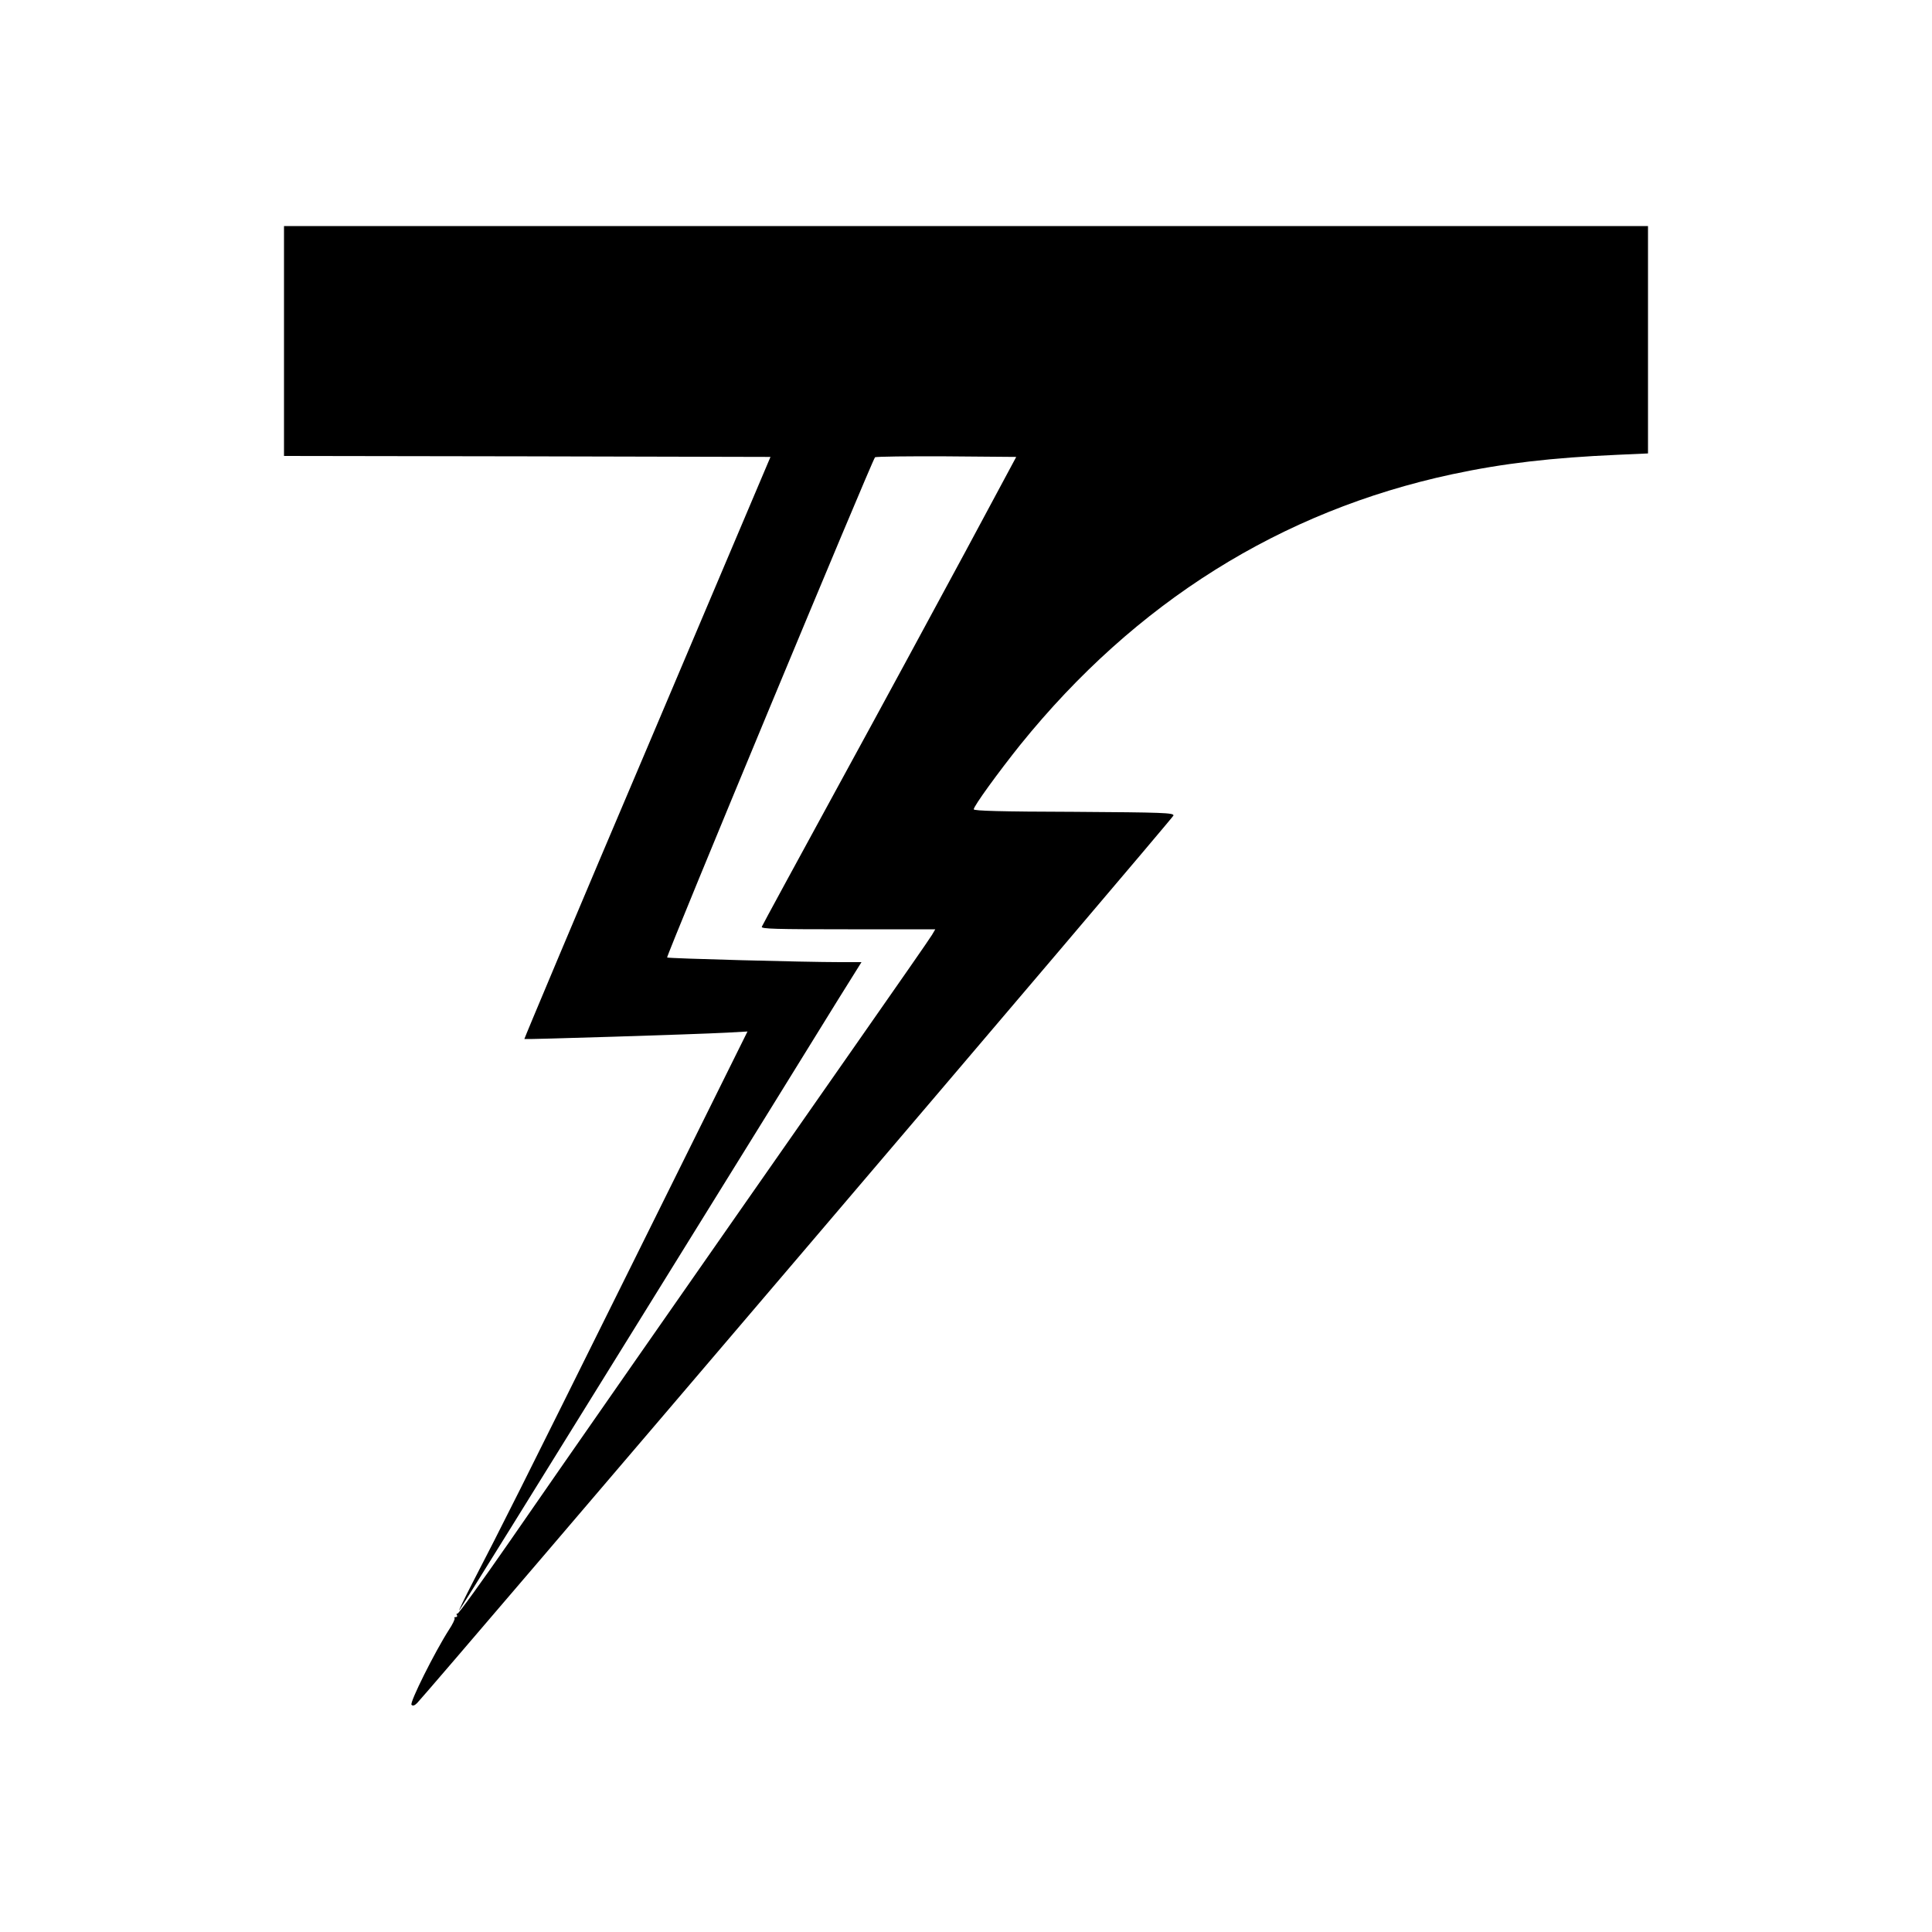
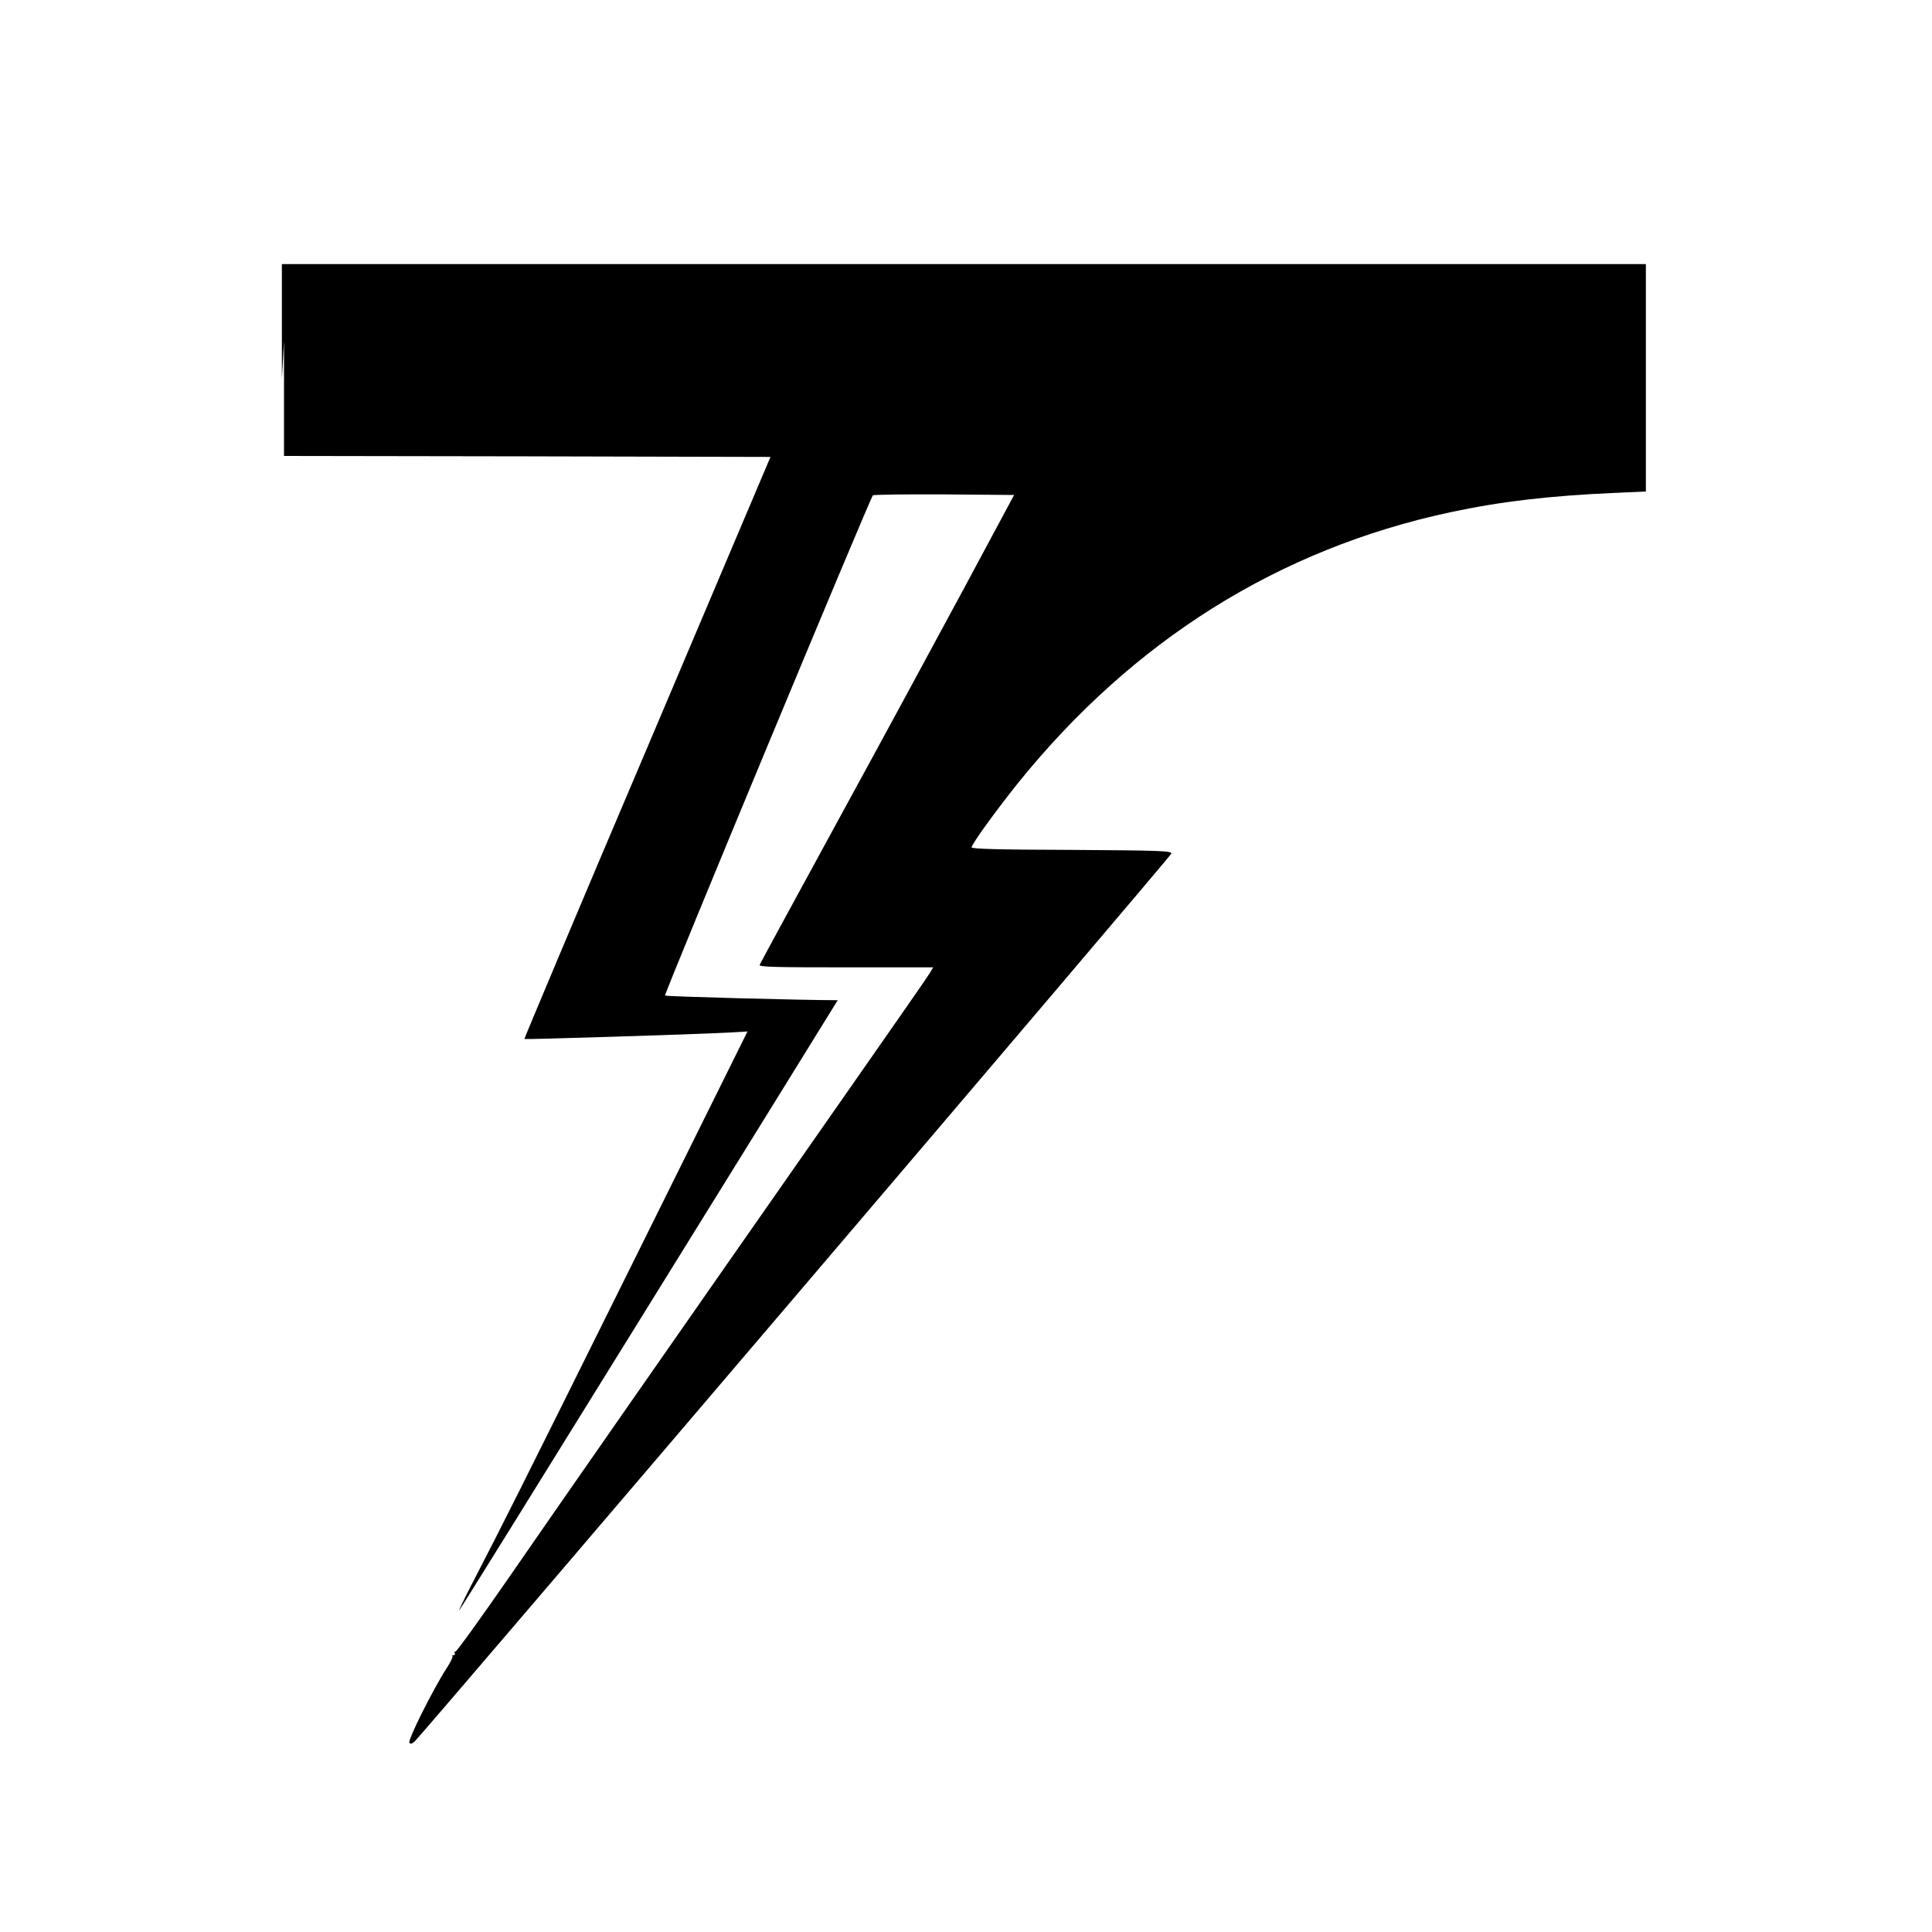
<svg xmlns="http://www.w3.org/2000/svg" version="1.0" width="1000pt" height="1000pt" viewBox="0 0 1000 1000" preserveAspectRatio="xMidYMid meet">
  <g transform="translate(0,1000) scale(0.1,-0.1)" fill="#000000" stroke="none">
-     <path d="M1470 8235 l0 -595 1259 -2 1259 -3 -638 -1505 c-352 -827 -637 -1506 -636 -1508 4 -3 877 24 1048 33 l107 6 -604 -1218 c-584 -1177 -661 -1330 -823 -1643 -41 -80 -70 -140 -65 -135 6 6 421 674 923 1485 503 811 969 1564 1036 1673 l123 197 -112 0 c-181 0 -890 19 -894 24 -6 6 1061 2574 1076 2589 4 4 170 6 369 5 l362 -3 -263 -490 c-145 -269 -440 -814 -656 -1209 -216 -396 -395 -725 -398 -733 -4 -11 72 -13 446 -13 l452 0 -17 -29 c-9 -16 -188 -273 -397 -572 -886 -1268 -1548 -2218 -1790 -2569 -143 -206 -264 -374 -269 -372 -5 1 -7 -2 -3 -8 3 -5 1 -10 -6 -10 -7 0 -10 -3 -6 -6 3 -3 -10 -31 -30 -61 -73 -114 -204 -376 -193 -387 7 -7 16 -4 29 9 92 98 3914 4582 3915 4594 1 14 -52 16 -516 19 -375 1 -518 5 -518 13 0 17 129 194 241 334 596 738 1349 1210 2234 1400 266 57 517 86 858 101 l157 7 0 588 0 589 -3530 0 -3530 0 0 -595z" />
+     <path d="M1470 8235 l0 -595 1259 -2 1259 -3 -638 -1505 c-352 -827 -637 -1506 -636 -1508 4 -3 877 24 1048 33 l107 6 -604 -1218 c-584 -1177 -661 -1330 -823 -1643 -41 -80 -70 -140 -65 -135 6 6 421 674 923 1485 503 811 969 1564 1036 1673 c-181 0 -890 19 -894 24 -6 6 1061 2574 1076 2589 4 4 170 6 369 5 l362 -3 -263 -490 c-145 -269 -440 -814 -656 -1209 -216 -396 -395 -725 -398 -733 -4 -11 72 -13 446 -13 l452 0 -17 -29 c-9 -16 -188 -273 -397 -572 -886 -1268 -1548 -2218 -1790 -2569 -143 -206 -264 -374 -269 -372 -5 1 -7 -2 -3 -8 3 -5 1 -10 -6 -10 -7 0 -10 -3 -6 -6 3 -3 -10 -31 -30 -61 -73 -114 -204 -376 -193 -387 7 -7 16 -4 29 9 92 98 3914 4582 3915 4594 1 14 -52 16 -516 19 -375 1 -518 5 -518 13 0 17 129 194 241 334 596 738 1349 1210 2234 1400 266 57 517 86 858 101 l157 7 0 588 0 589 -3530 0 -3530 0 0 -595z" />
  </g>
</svg>